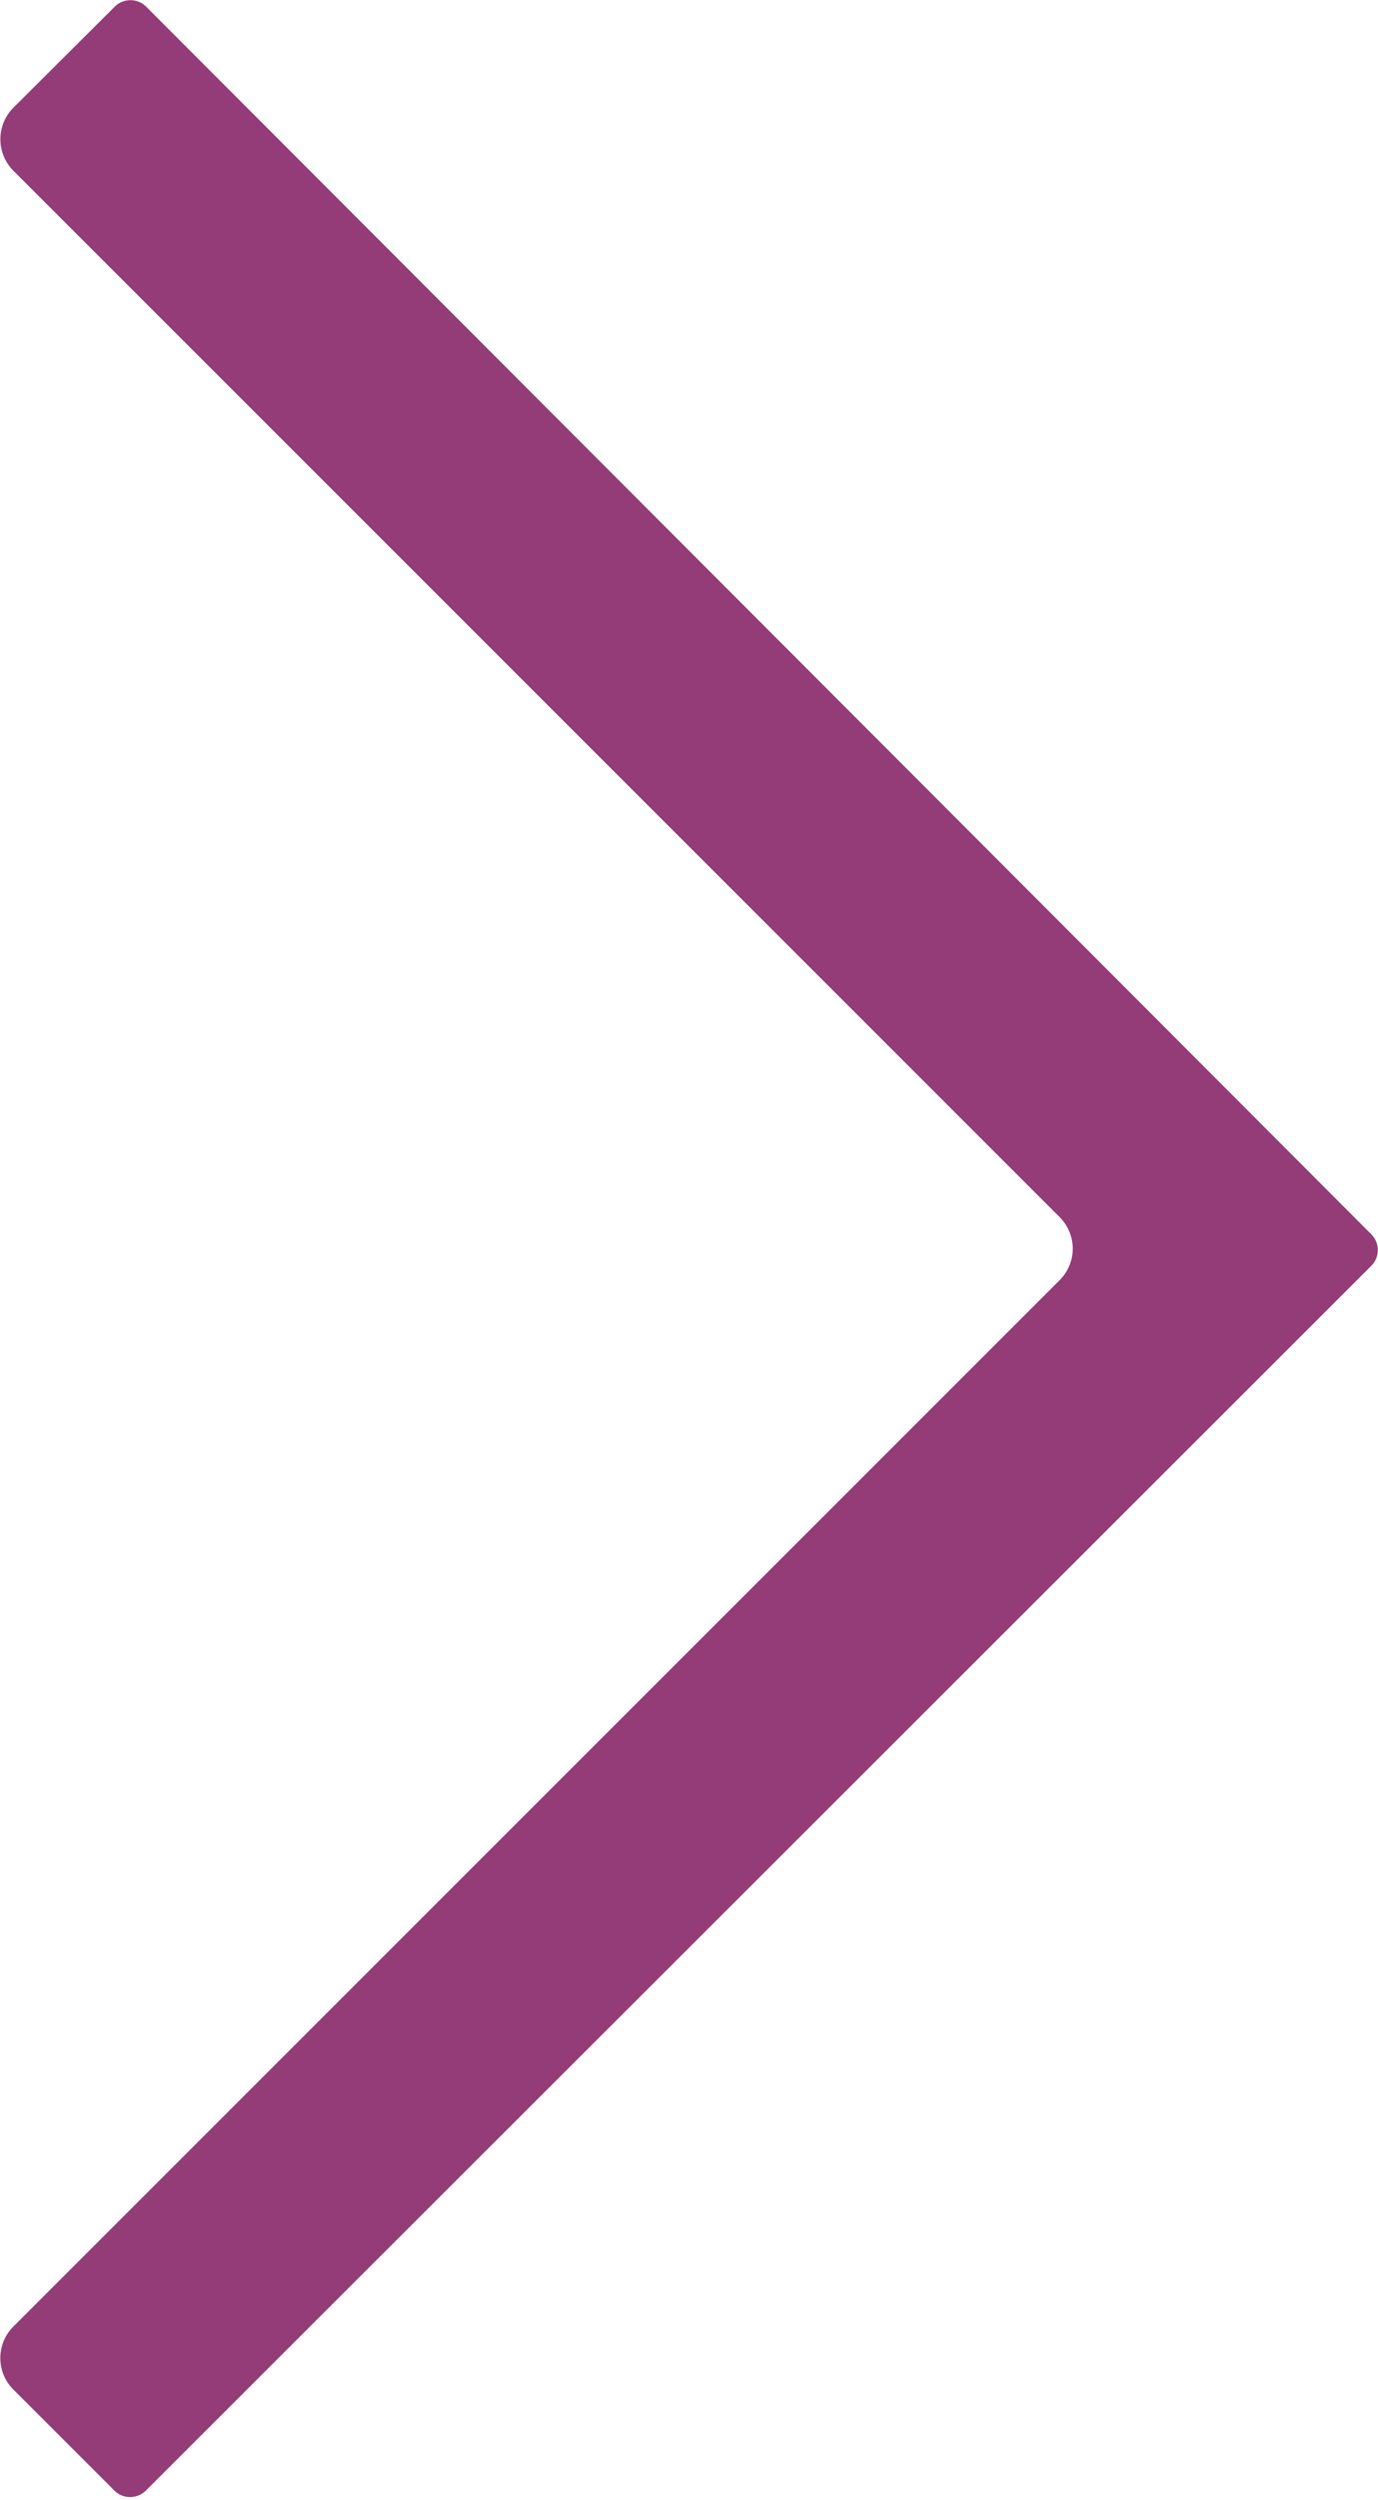
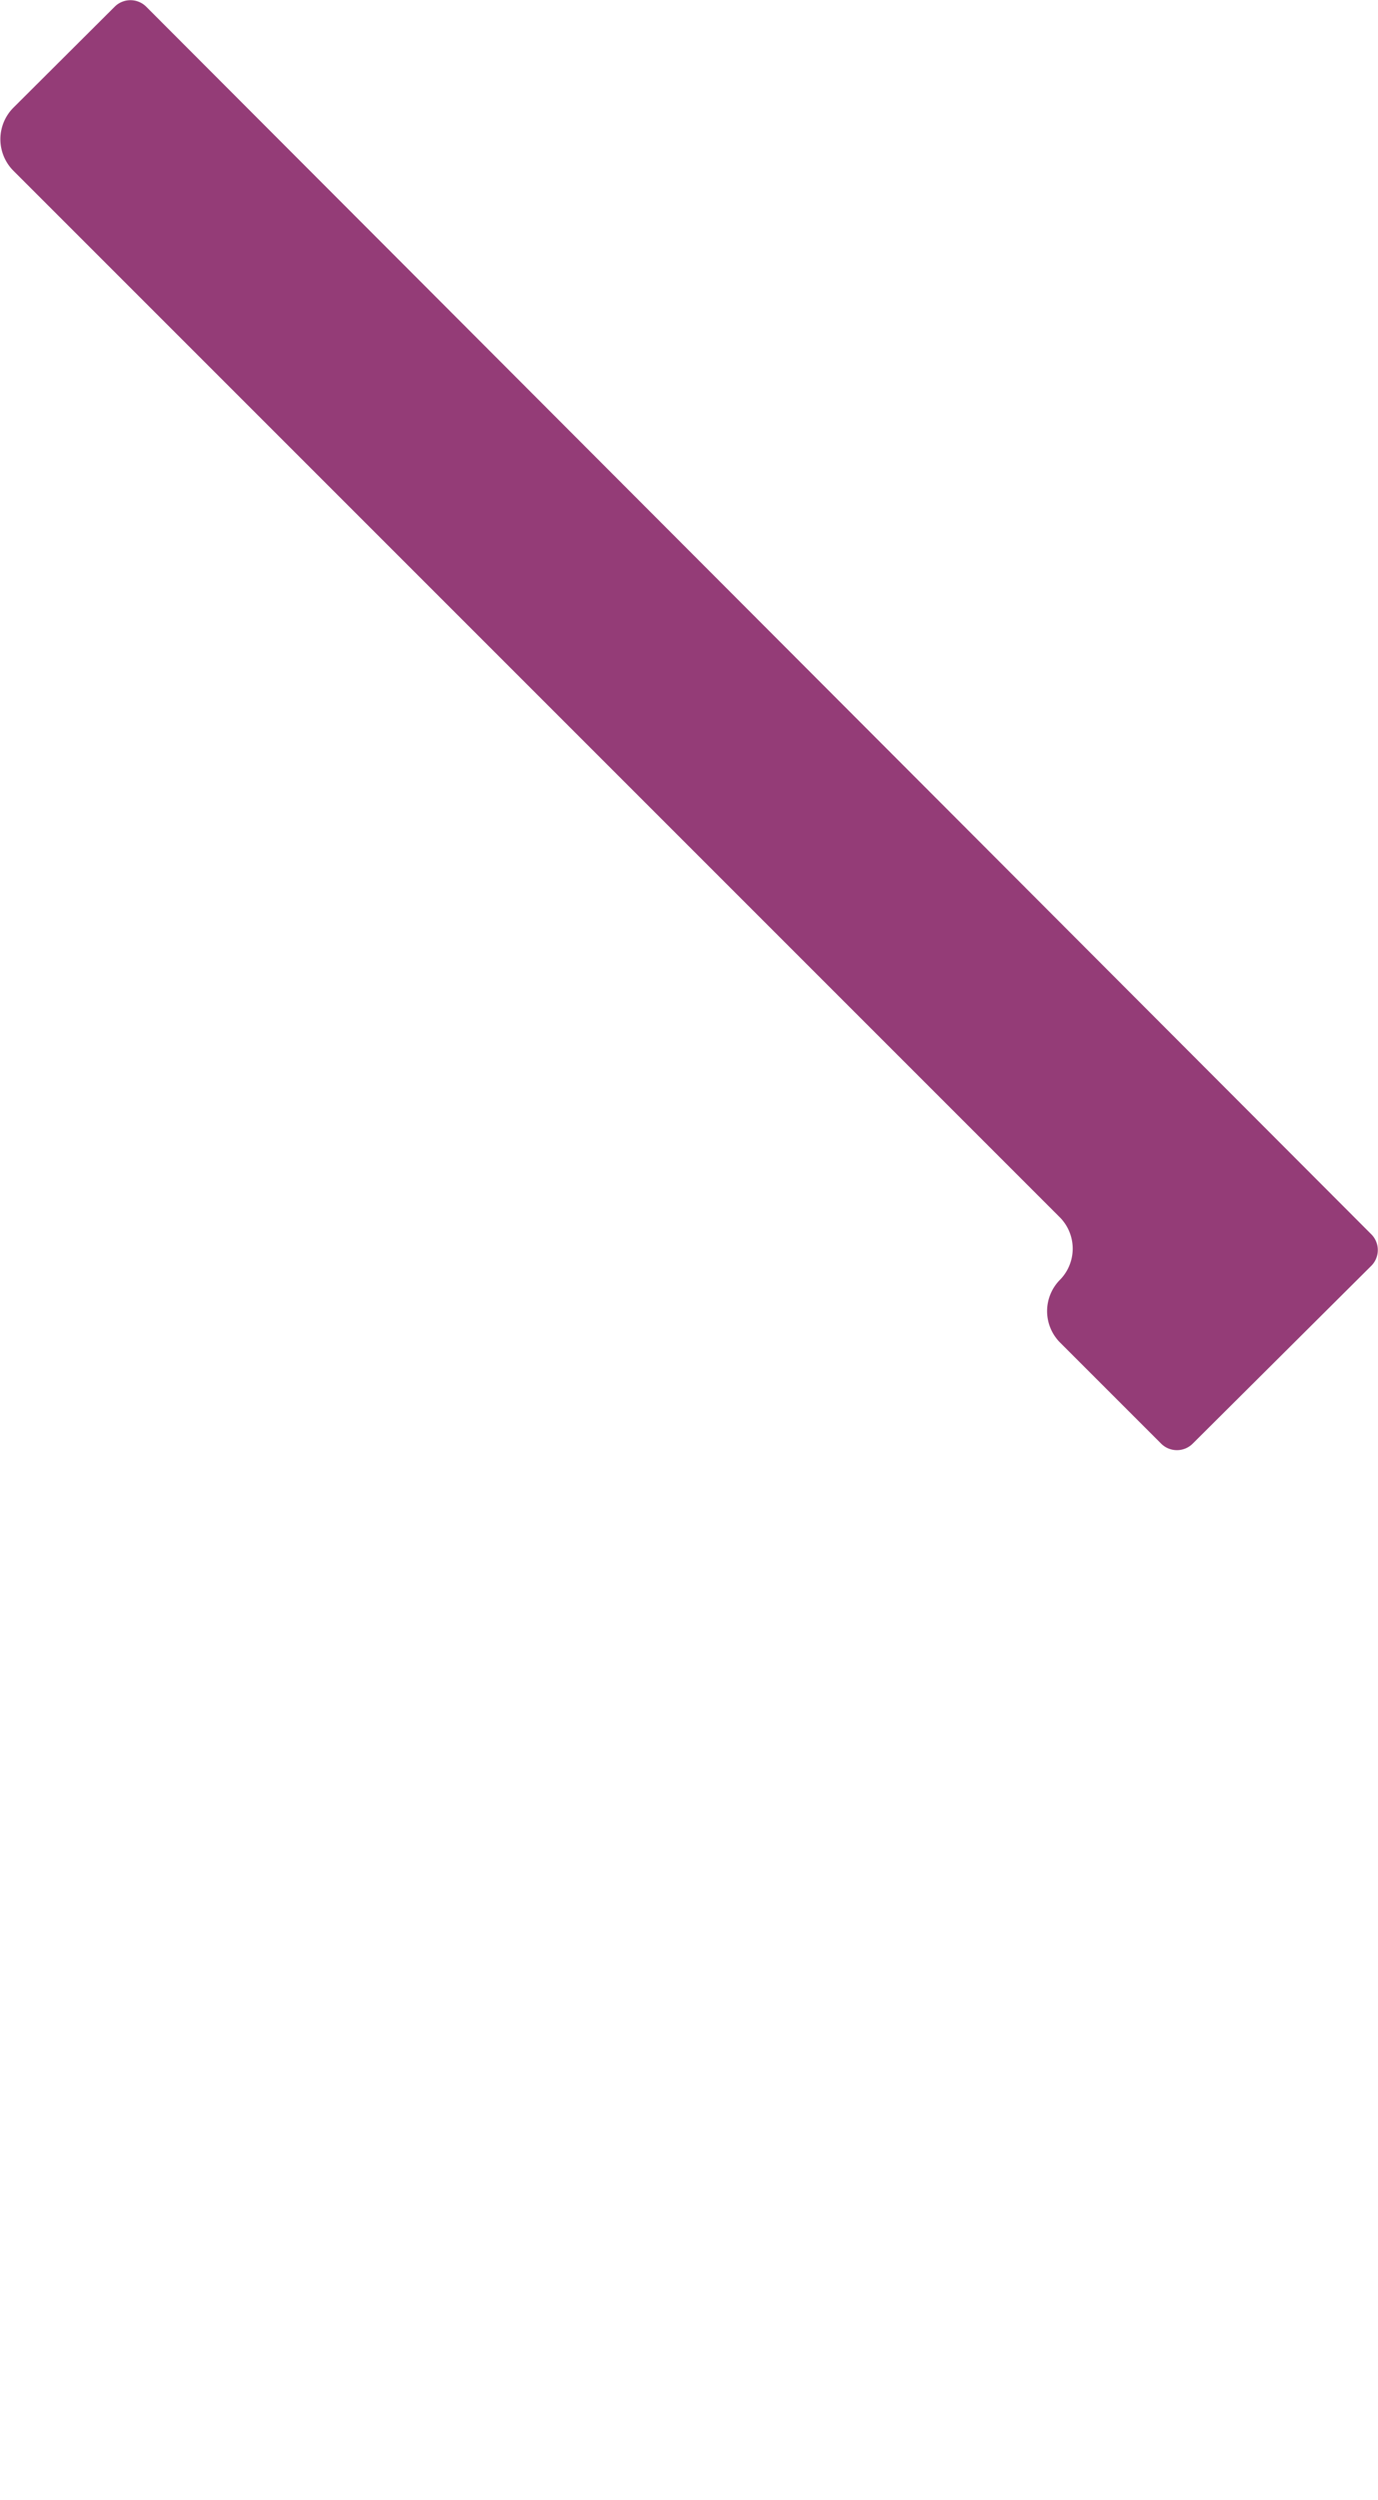
<svg xmlns="http://www.w3.org/2000/svg" width="8.82" height="16" viewBox="0 0 8.82 16">
  <g transform="translate(5.513 10)">
-     <path d="M8.778,7.9.935.042a.143.143,0,0,0-.2,0L.084.691a.286.286,0,0,0,0,.4l6.7,6.7a.285.285,0,0,1,0,.4l-6.7,6.7a.285.285,0,0,0,0,.4l.649.649a.143.143,0,0,0,.2,0L8.778,8.1A.143.143,0,0,0,8.778,7.9Z" transform="translate(-5.513 -10)" fill="#943c77" />
+     <path d="M8.778,7.9.935.042a.143.143,0,0,0-.2,0L.084.691a.286.286,0,0,0,0,.4l6.7,6.7a.285.285,0,0,1,0,.4a.285.285,0,0,0,0,.4l.649.649a.143.143,0,0,0,.2,0L8.778,8.1A.143.143,0,0,0,8.778,7.9Z" transform="translate(-5.513 -10)" fill="#943c77" />
  </g>
</svg>